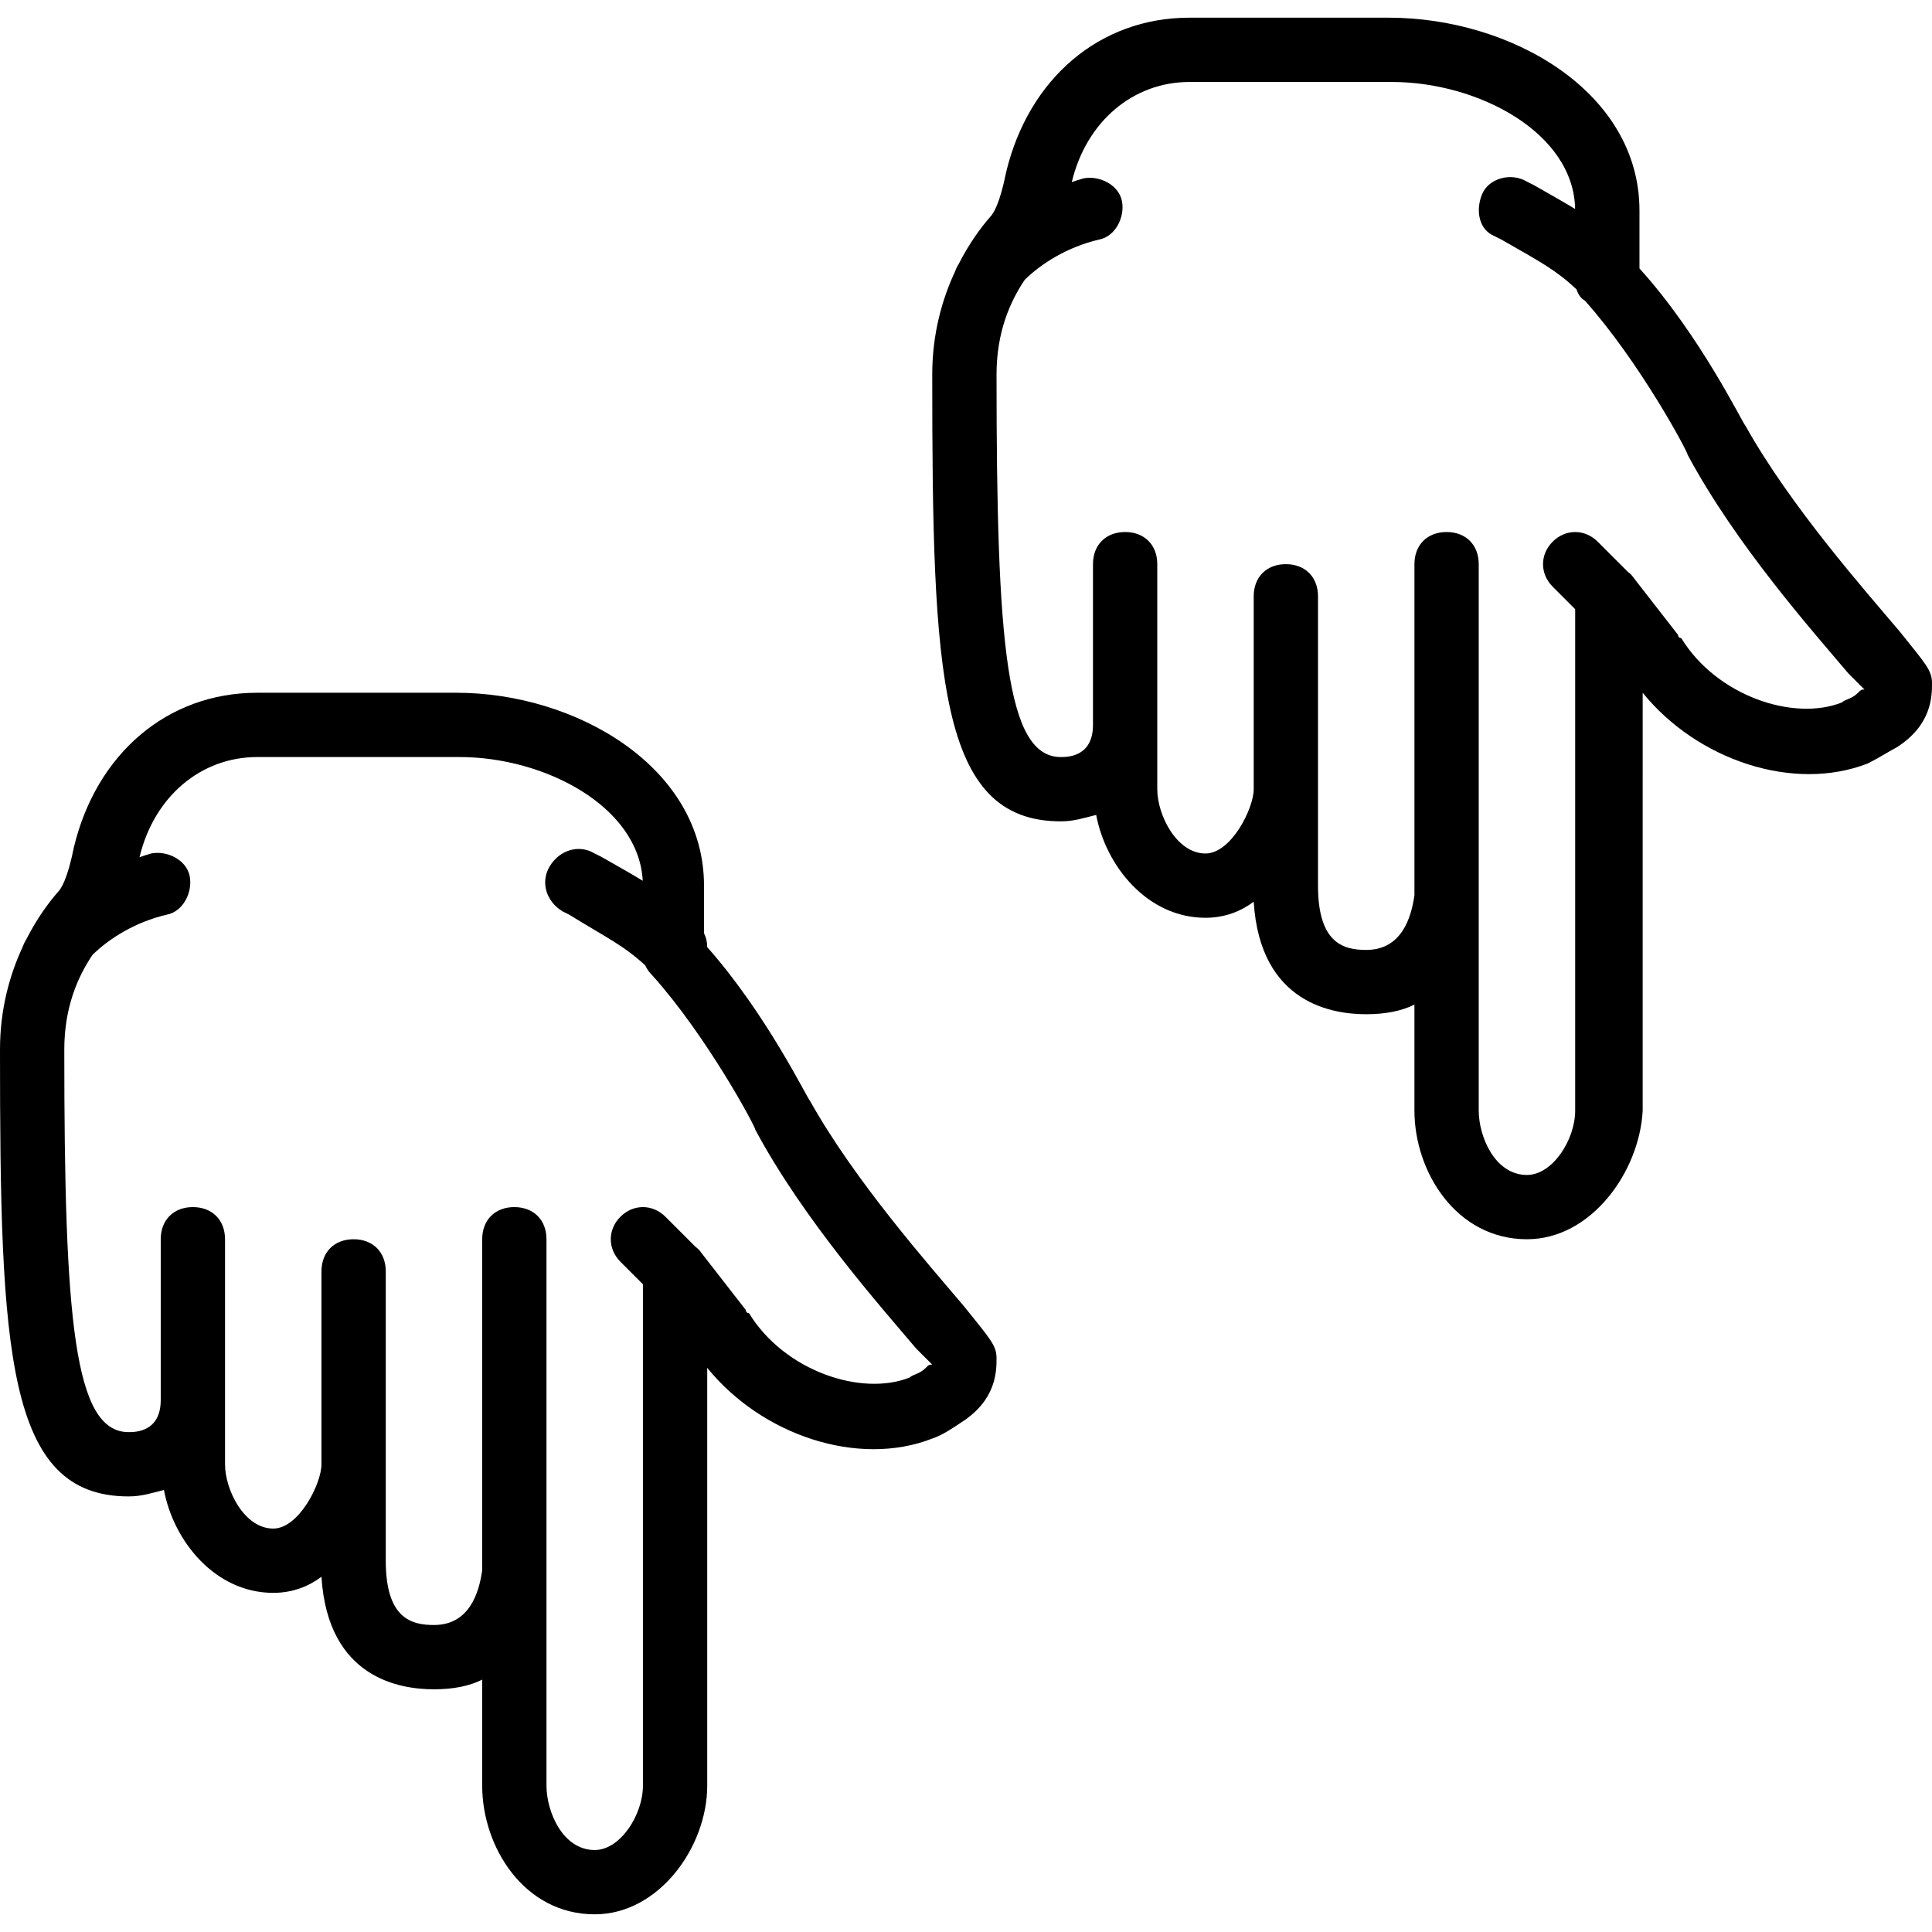
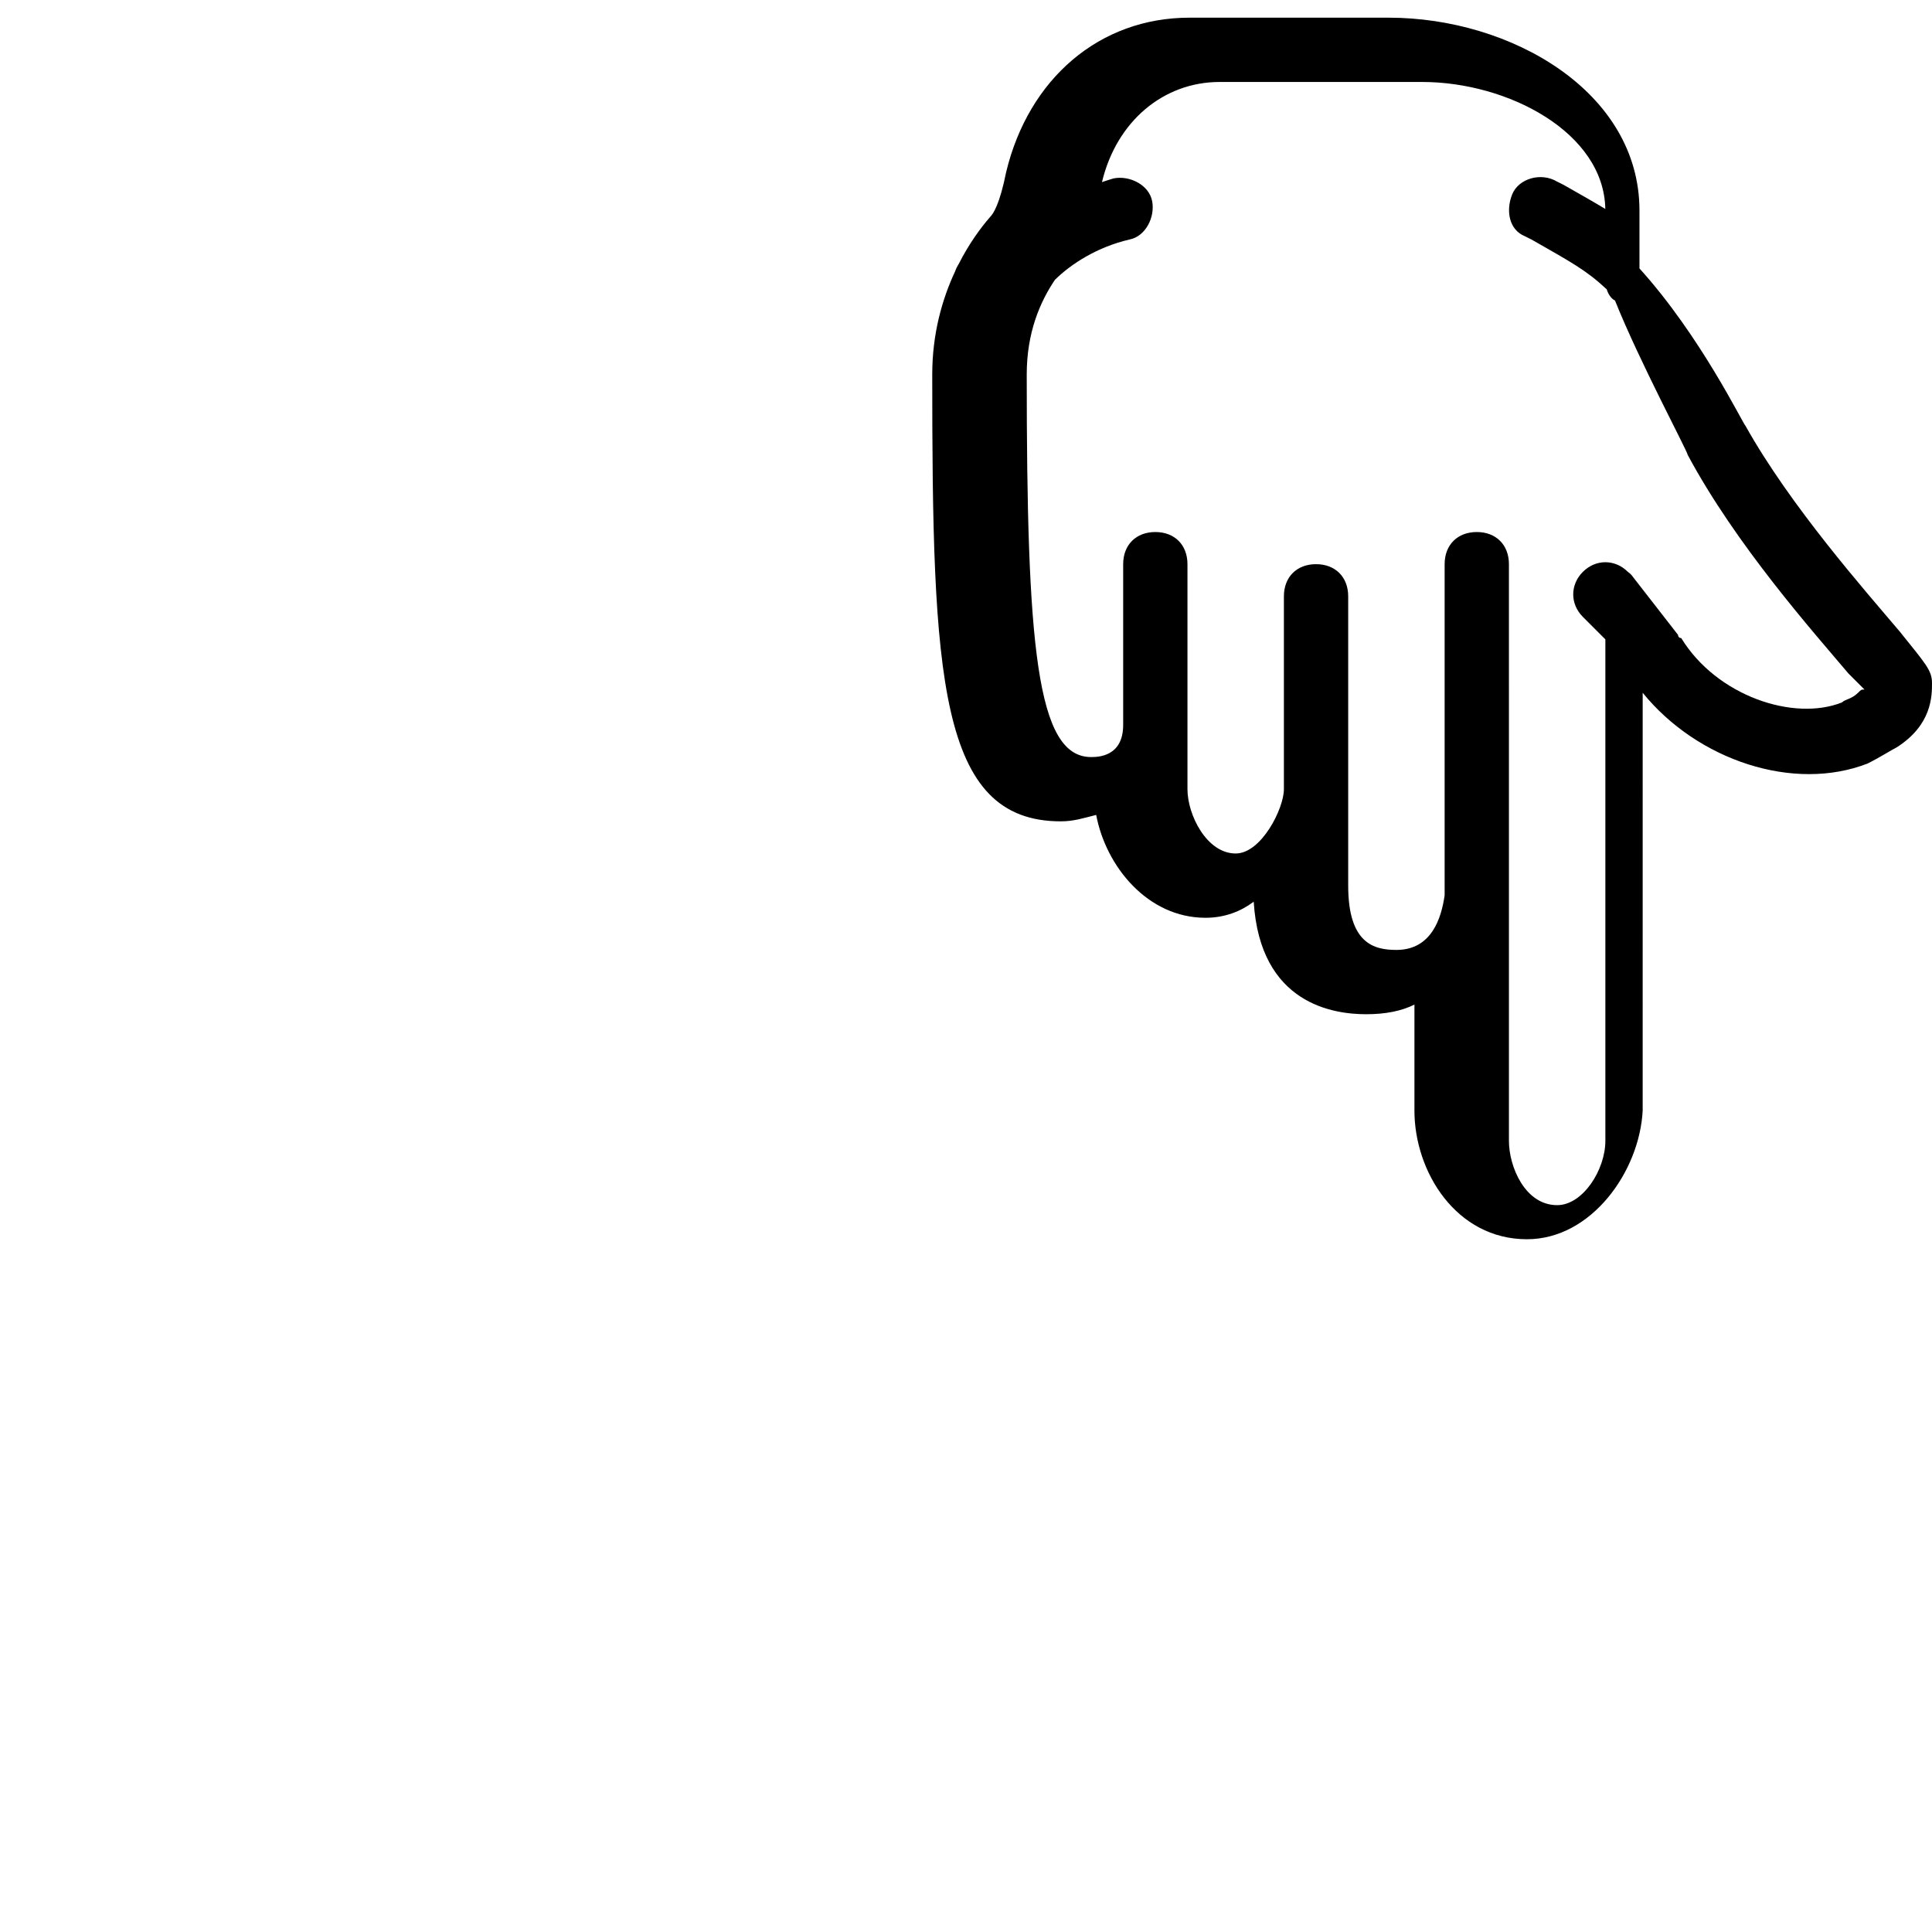
<svg xmlns="http://www.w3.org/2000/svg" version="1.1" id="Layer_1" x="0px" y="0px" viewBox="0 0 512.853 512.853" style="enable-background:new 0 0 512.853 512.853;" xml:space="preserve">
  <g transform="translate(1 1)">
    <g>
      <g>
-         <path d="M503.32,166.68c-9.387-11.093-29.013-33.28-40.96-54.613c-0.853-0.853-11.947-23.893-28.16-41.813v-15.36     c0-31.573-34.133-51.2-66.56-51.2h-52.907c-23.893,0-42.667,16.213-48.64,40.96c-1.707,8.533-3.413,11.093-4.267,11.947     c-2.51,2.868-5.618,7.109-8.383,12.563c-0.047,0.08-0.103,0.157-0.15,0.237c-0.327,0.545-0.583,1.105-0.774,1.671     c-3.387,7.258-6.053,16.444-6.053,27.342c0,80.213,1.707,118.613,34.133,118.613c3.413,0,5.973-0.853,9.387-1.707     c2.56,13.653,13.653,27.307,29.013,27.307c5.12,0,9.387-1.707,12.8-4.267c1.707,27.307,21.333,29.867,29.867,29.867     c5.12,0,9.387-0.853,12.8-2.56v28.16c0,16.213,11.093,34.133,29.867,34.133c17.067,0,29.867-17.92,30.72-34.133V182.893     c14.507,17.92,40.107,26.453,59.733,18.773c3.413-1.707,5.973-3.413,7.68-4.267c9.387-5.973,9.387-13.653,9.387-17.067     S510.147,175.213,503.32,166.68z M492.227,182.893c-1.707,1.707-3.413,1.707-4.267,2.56c-12.8,5.12-33.28-1.707-42.667-17.067     c-0.853,0-0.853-0.853-0.853-0.853l-11.947-15.36c-0.355-0.533-0.826-0.987-1.372-1.372l-8.015-8.015     c-3.413-3.413-8.533-3.413-11.947,0c-3.413,3.413-3.413,8.533,0,11.947l5.973,5.973v133.12c0,7.68-5.973,17.067-12.8,17.067     c-8.533,0-12.8-10.24-12.8-17.067v-56.32c0-1.707,0-2.56,0-3.413v-25.6V148.76c0-5.12-3.413-8.533-8.533-8.533     s-8.533,3.413-8.533,8.533v59.733v28.16c-0.853,5.973-3.413,14.507-12.8,14.507c-5.973,0-12.8-1.707-12.8-17.067v-25.6v-51.2     c0-5.12-3.413-8.533-8.533-8.533c-5.12,0-8.533,3.413-8.533,8.533v51.2c0,5.12-5.973,17.067-12.8,17.067     c-7.68,0-12.8-10.24-12.8-17.067v-17.067V148.76c0-5.12-3.413-8.533-8.533-8.533s-8.533,3.413-8.533,8.533v42.667     c0,8.533-6.827,8.533-8.533,8.533c-14.507,0-17.067-29.867-17.067-101.547c0-11.146,3.528-19.26,7.484-25.135     c4.343-4.282,11.327-8.745,19.823-10.705c4.267-0.853,6.827-5.973,5.973-10.24c-0.853-4.267-5.973-6.827-10.24-5.973     c-1.032,0.304-2.053,0.635-3.067,0.981c3.868-16.169,16.346-26.581,31.227-26.581h53.76c22.881,0,48.273,13.469,48.624,33.713     c-3.095-1.896-6.608-3.852-11.077-6.406l-1.707-0.853c-4.267-2.56-10.24-0.853-11.947,3.413     c-1.707,4.267-0.853,9.387,3.413,11.093l1.707,0.853c10.593,6.053,14.481,8.088,19.984,13.229     c0.399,1.245,1.133,2.45,2.203,2.984C434.2,95,447,118.893,447,119.747c12.8,23.893,33.28,46.933,42.667,58.027     c1.707,1.707,3.413,3.413,4.267,4.267C493.08,182.04,493.08,182.04,492.227,182.893z" />
-         <path d="M214.04,291.267c-0.838-0.838-11.563-23.085-27.312-40.858c0.016-1.259-0.27-2.517-0.848-3.692v-12.623     c0-31.573-34.133-51.2-65.707-51.2H67.267c-23.893,0-42.667,16.213-48.64,40.96c-1.707,8.533-3.413,11.093-4.267,11.947     c-2.51,2.868-5.618,7.109-8.383,12.563c-0.047,0.08-0.103,0.157-0.15,0.237c-0.327,0.545-0.583,1.105-0.774,1.671     C1.665,257.529-1,266.715-1,277.613c0,80.213,1.707,118.613,34.133,118.613c3.413,0,5.973-0.853,9.387-1.707     c2.56,13.653,13.653,27.307,29.013,27.307c5.12,0,9.387-1.707,12.8-4.267c1.707,27.307,21.333,29.867,29.867,29.867     c5.12,0,9.387-0.853,12.8-2.56v28.16c0,16.213,11.093,34.133,29.867,34.133c17.067,0,29.867-17.92,29.867-34.133V362.093     c14.507,17.92,40.107,26.453,59.733,18.773c2.56-0.853,5.12-2.56,7.68-4.267c9.387-5.973,9.387-13.653,9.387-17.067     s-1.707-5.12-8.533-13.653C245.613,334.787,225.987,312.6,214.04,291.267z M244.76,362.093c-1.707,1.707-3.413,1.707-4.267,2.56     c-12.8,5.12-33.28-1.707-42.667-17.067c-0.853,0-0.853-0.853-0.853-0.853l-11.947-15.36c-0.355-0.533-0.826-0.987-1.372-1.372     l-8.015-8.015c-3.413-3.413-8.533-3.413-11.947,0s-3.413,8.533,0,11.947l5.973,5.973v133.12c0,7.68-5.973,17.067-12.8,17.067     c-8.533,0-12.8-10.24-12.8-17.067v-56.32c0-1.707,0-2.56,0-3.413v-25.6V327.96c0-5.12-3.413-8.533-8.533-8.533     S127,322.84,127,327.96v59.733v28.16c-0.853,5.973-3.413,14.507-12.8,14.507c-5.973,0-12.8-1.707-12.8-17.067v-25.6v-51.2     c0-5.12-3.413-8.533-8.533-8.533c-5.12,0-8.533,3.413-8.533,8.533v51.2c0,5.12-5.973,17.067-12.8,17.067     c-7.68,0-12.8-10.24-12.8-17.067v-17.067V327.96c0-5.12-3.413-8.533-8.533-8.533s-8.533,3.413-8.533,8.533v42.667     c0,8.533-6.827,8.533-8.533,8.533c-14.507,0-17.067-29.867-17.067-101.547c0-11.146,3.528-19.26,7.484-25.135     c4.343-4.282,11.327-8.745,19.823-10.705c4.267-0.853,6.827-5.973,5.973-10.24s-5.973-6.827-10.24-5.973     c-1.032,0.304-2.053,0.635-3.067,0.981c3.868-16.168,16.346-26.581,31.227-26.581h53.76c22.549,0,47.535,13.082,48.589,32.839     c-3.086-1.889-6.59-3.841-11.043-6.385l-1.707-0.853c-4.267-2.56-9.387-0.853-11.947,3.413s-0.853,9.387,3.413,11.947     l1.707,0.853c10.007,6.158,14.464,8.162,20.251,13.504c0.427,0.977,1.07,1.844,1.936,2.709     c14.507,16.213,27.307,40.107,27.307,40.96c12.8,23.893,33.28,46.933,42.667,58.027c1.707,1.707,3.413,3.413,4.267,4.267     C245.613,361.24,245.613,361.24,244.76,362.093z" />
+         <path d="M503.32,166.68c-9.387-11.093-29.013-33.28-40.96-54.613c-0.853-0.853-11.947-23.893-28.16-41.813v-15.36     c0-31.573-34.133-51.2-66.56-51.2h-52.907c-23.893,0-42.667,16.213-48.64,40.96c-1.707,8.533-3.413,11.093-4.267,11.947     c-2.51,2.868-5.618,7.109-8.383,12.563c-0.047,0.08-0.103,0.157-0.15,0.237c-0.327,0.545-0.583,1.105-0.774,1.671     c-3.387,7.258-6.053,16.444-6.053,27.342c0,80.213,1.707,118.613,34.133,118.613c3.413,0,5.973-0.853,9.387-1.707     c2.56,13.653,13.653,27.307,29.013,27.307c5.12,0,9.387-1.707,12.8-4.267c1.707,27.307,21.333,29.867,29.867,29.867     c5.12,0,9.387-0.853,12.8-2.56v28.16c0,16.213,11.093,34.133,29.867,34.133c17.067,0,29.867-17.92,30.72-34.133V182.893     c14.507,17.92,40.107,26.453,59.733,18.773c3.413-1.707,5.973-3.413,7.68-4.267c9.387-5.973,9.387-13.653,9.387-17.067     S510.147,175.213,503.32,166.68z M492.227,182.893c-1.707,1.707-3.413,1.707-4.267,2.56c-12.8,5.12-33.28-1.707-42.667-17.067     c-0.853,0-0.853-0.853-0.853-0.853l-11.947-15.36c-0.355-0.533-0.826-0.987-1.372-1.372c-3.413-3.413-8.533-3.413-11.947,0c-3.413,3.413-3.413,8.533,0,11.947l5.973,5.973v133.12c0,7.68-5.973,17.067-12.8,17.067     c-8.533,0-12.8-10.24-12.8-17.067v-56.32c0-1.707,0-2.56,0-3.413v-25.6V148.76c0-5.12-3.413-8.533-8.533-8.533     s-8.533,3.413-8.533,8.533v59.733v28.16c-0.853,5.973-3.413,14.507-12.8,14.507c-5.973,0-12.8-1.707-12.8-17.067v-25.6v-51.2     c0-5.12-3.413-8.533-8.533-8.533c-5.12,0-8.533,3.413-8.533,8.533v51.2c0,5.12-5.973,17.067-12.8,17.067     c-7.68,0-12.8-10.24-12.8-17.067v-17.067V148.76c0-5.12-3.413-8.533-8.533-8.533s-8.533,3.413-8.533,8.533v42.667     c0,8.533-6.827,8.533-8.533,8.533c-14.507,0-17.067-29.867-17.067-101.547c0-11.146,3.528-19.26,7.484-25.135     c4.343-4.282,11.327-8.745,19.823-10.705c4.267-0.853,6.827-5.973,5.973-10.24c-0.853-4.267-5.973-6.827-10.24-5.973     c-1.032,0.304-2.053,0.635-3.067,0.981c3.868-16.169,16.346-26.581,31.227-26.581h53.76c22.881,0,48.273,13.469,48.624,33.713     c-3.095-1.896-6.608-3.852-11.077-6.406l-1.707-0.853c-4.267-2.56-10.24-0.853-11.947,3.413     c-1.707,4.267-0.853,9.387,3.413,11.093l1.707,0.853c10.593,6.053,14.481,8.088,19.984,13.229     c0.399,1.245,1.133,2.45,2.203,2.984C434.2,95,447,118.893,447,119.747c12.8,23.893,33.28,46.933,42.667,58.027     c1.707,1.707,3.413,3.413,4.267,4.267C493.08,182.04,493.08,182.04,492.227,182.893z" />
      </g>
    </g>
  </g>
  <g>
</g>
  <g>
</g>
  <g>
</g>
  <g>
</g>
  <g>
</g>
  <g>
</g>
  <g>
</g>
  <g>
</g>
  <g>
</g>
  <g>
</g>
  <g>
</g>
  <g>
</g>
  <g>
</g>
  <g>
</g>
  <g>
</g>
</svg>